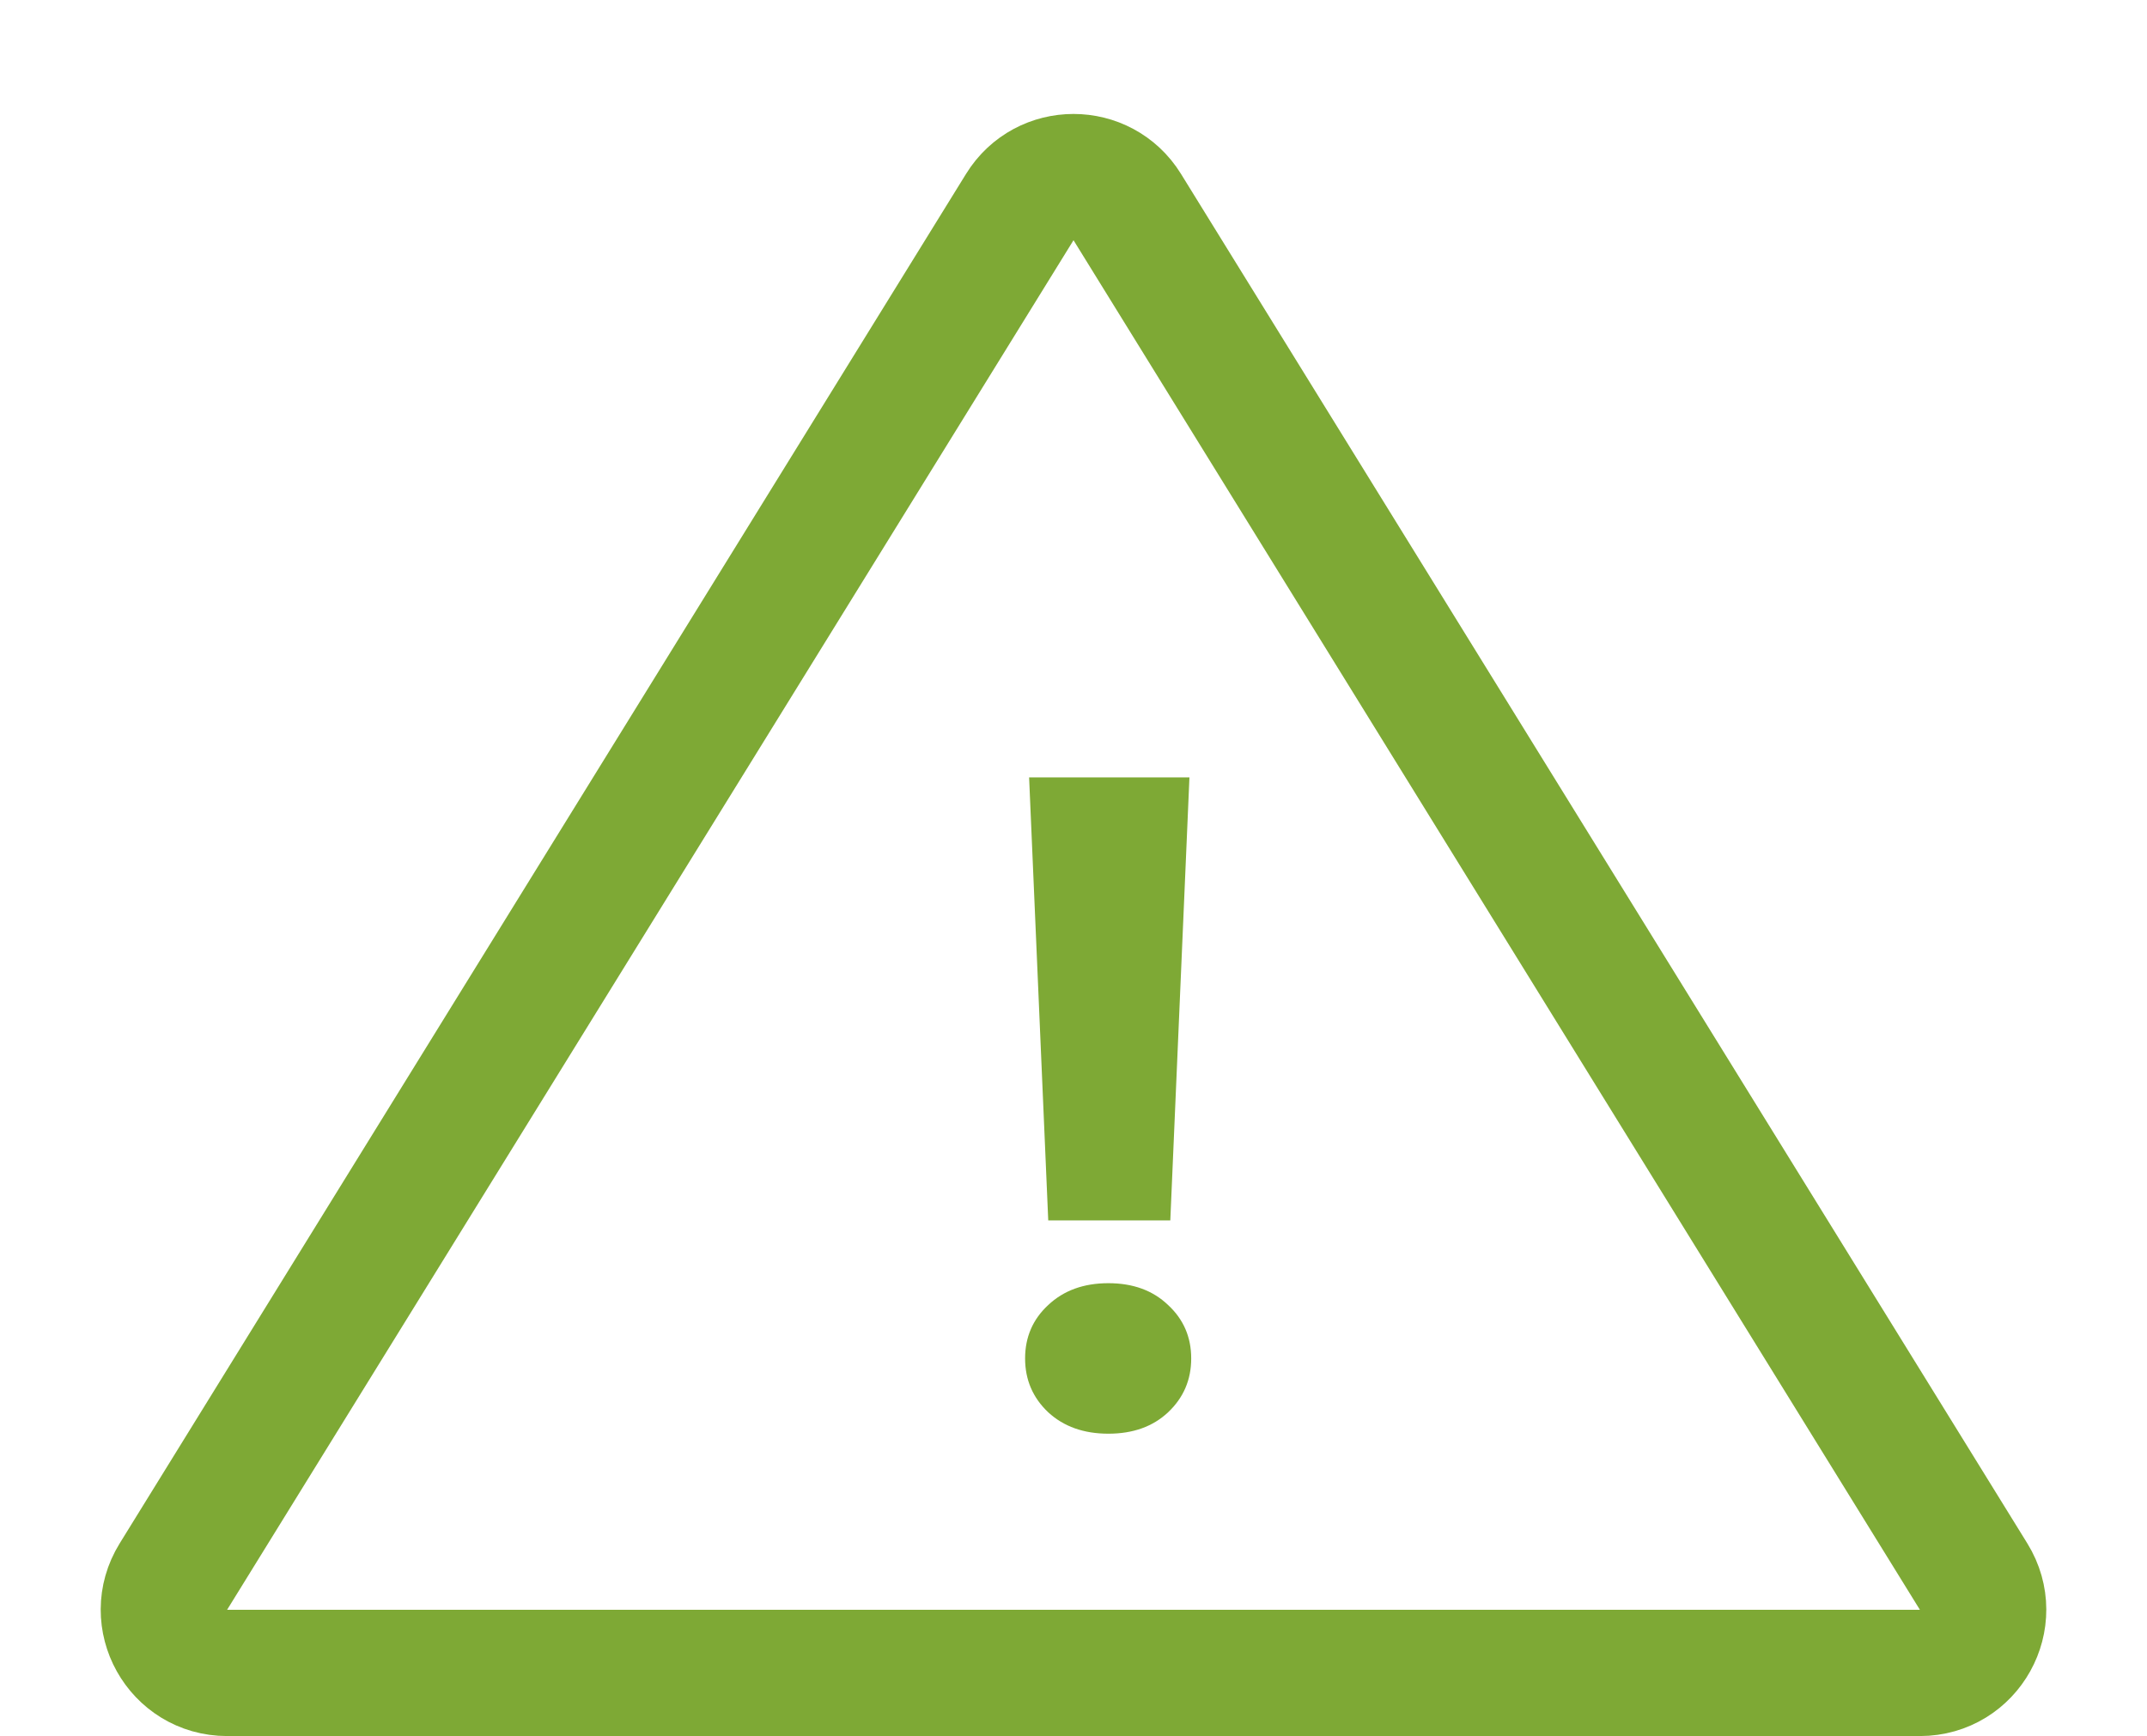
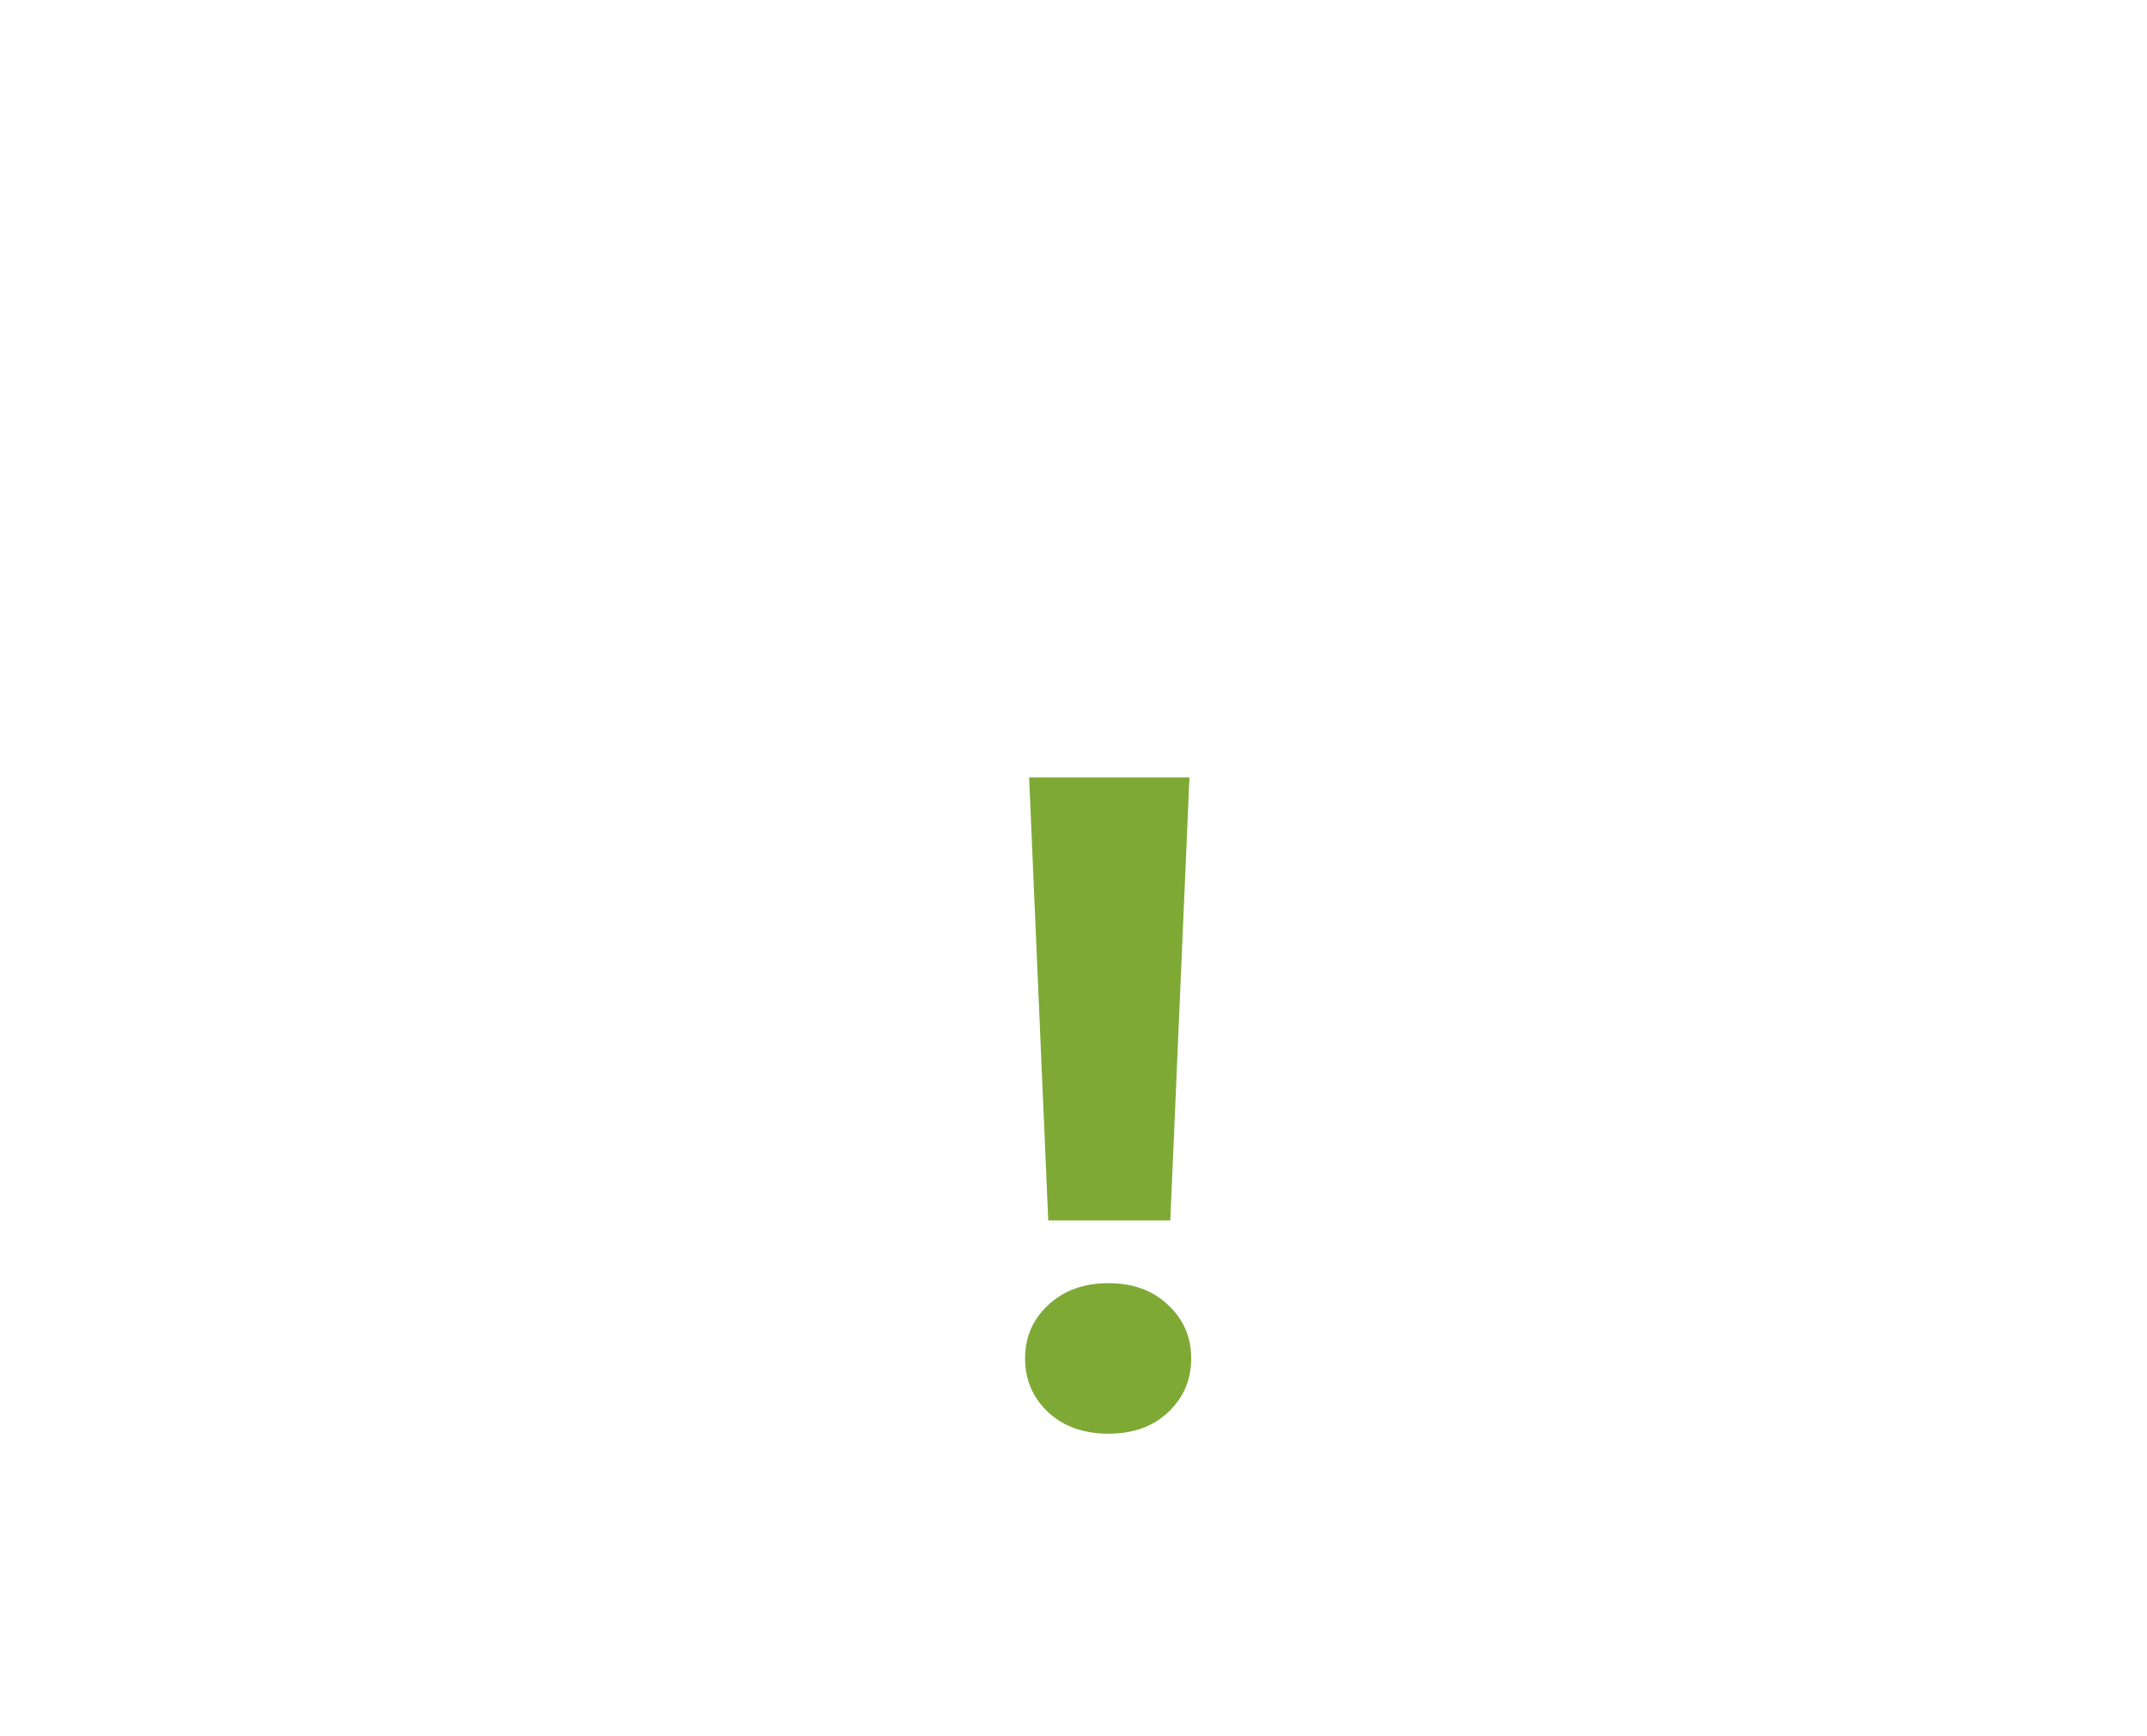
<svg xmlns="http://www.w3.org/2000/svg" width="68" height="55" viewBox="0 0 68 55" fill="none">
-   <path d="M32.299 6.559C33.08 5.294 34.92 5.294 35.702 6.559L62.509 49.949C63.332 51.281 62.374 53 60.808 53H34H7.192C5.626 53 4.668 51.281 5.491 49.949L32.299 6.559Z" stroke="#7EA935" stroke-width="4" />
  <path d="M37.672 24.629L37.066 38.664H33.2L32.594 24.629H37.672ZM32.467 43.037C32.467 42.36 32.712 41.795 33.2 41.344C33.69 40.883 34.324 40.653 35.105 40.653C35.885 40.653 36.515 40.883 36.995 41.344C37.484 41.795 37.728 42.36 37.728 43.037C37.728 43.714 37.484 44.283 36.995 44.744C36.515 45.195 35.885 45.421 35.105 45.421C34.324 45.421 33.69 45.195 33.2 44.744C32.712 44.283 32.467 43.714 32.467 43.037Z" fill="#7EA935" />
</svg>